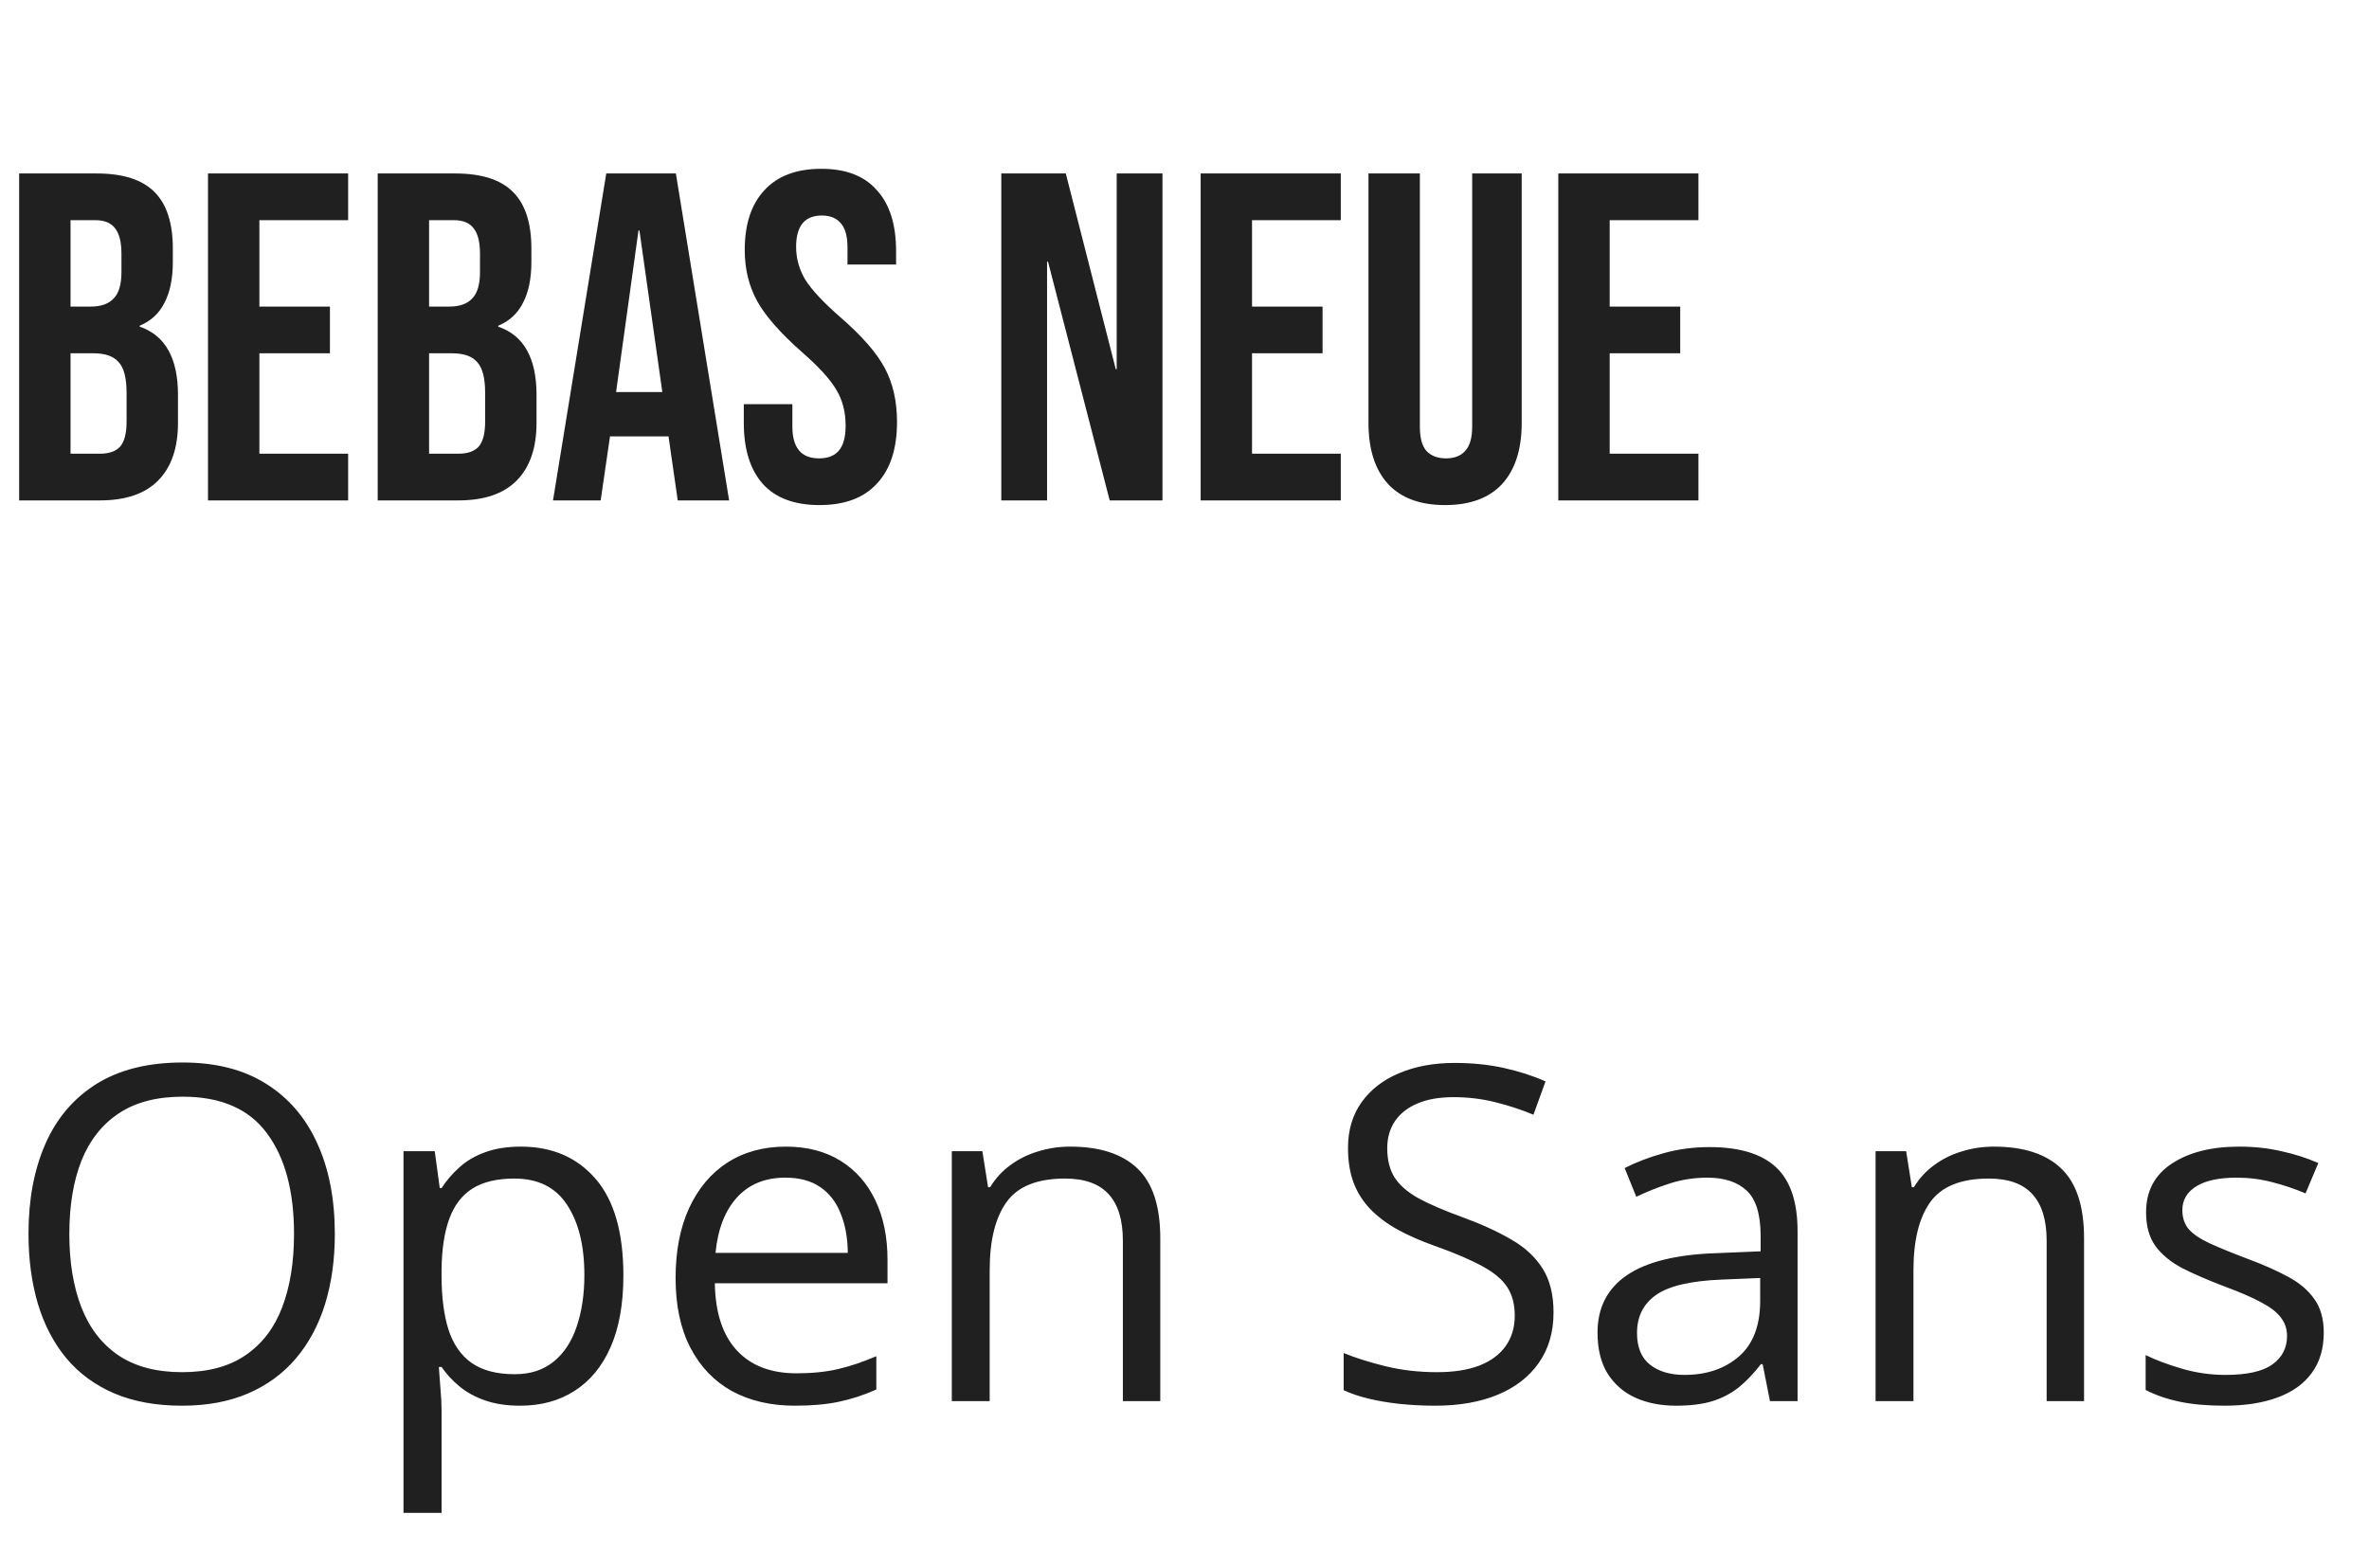
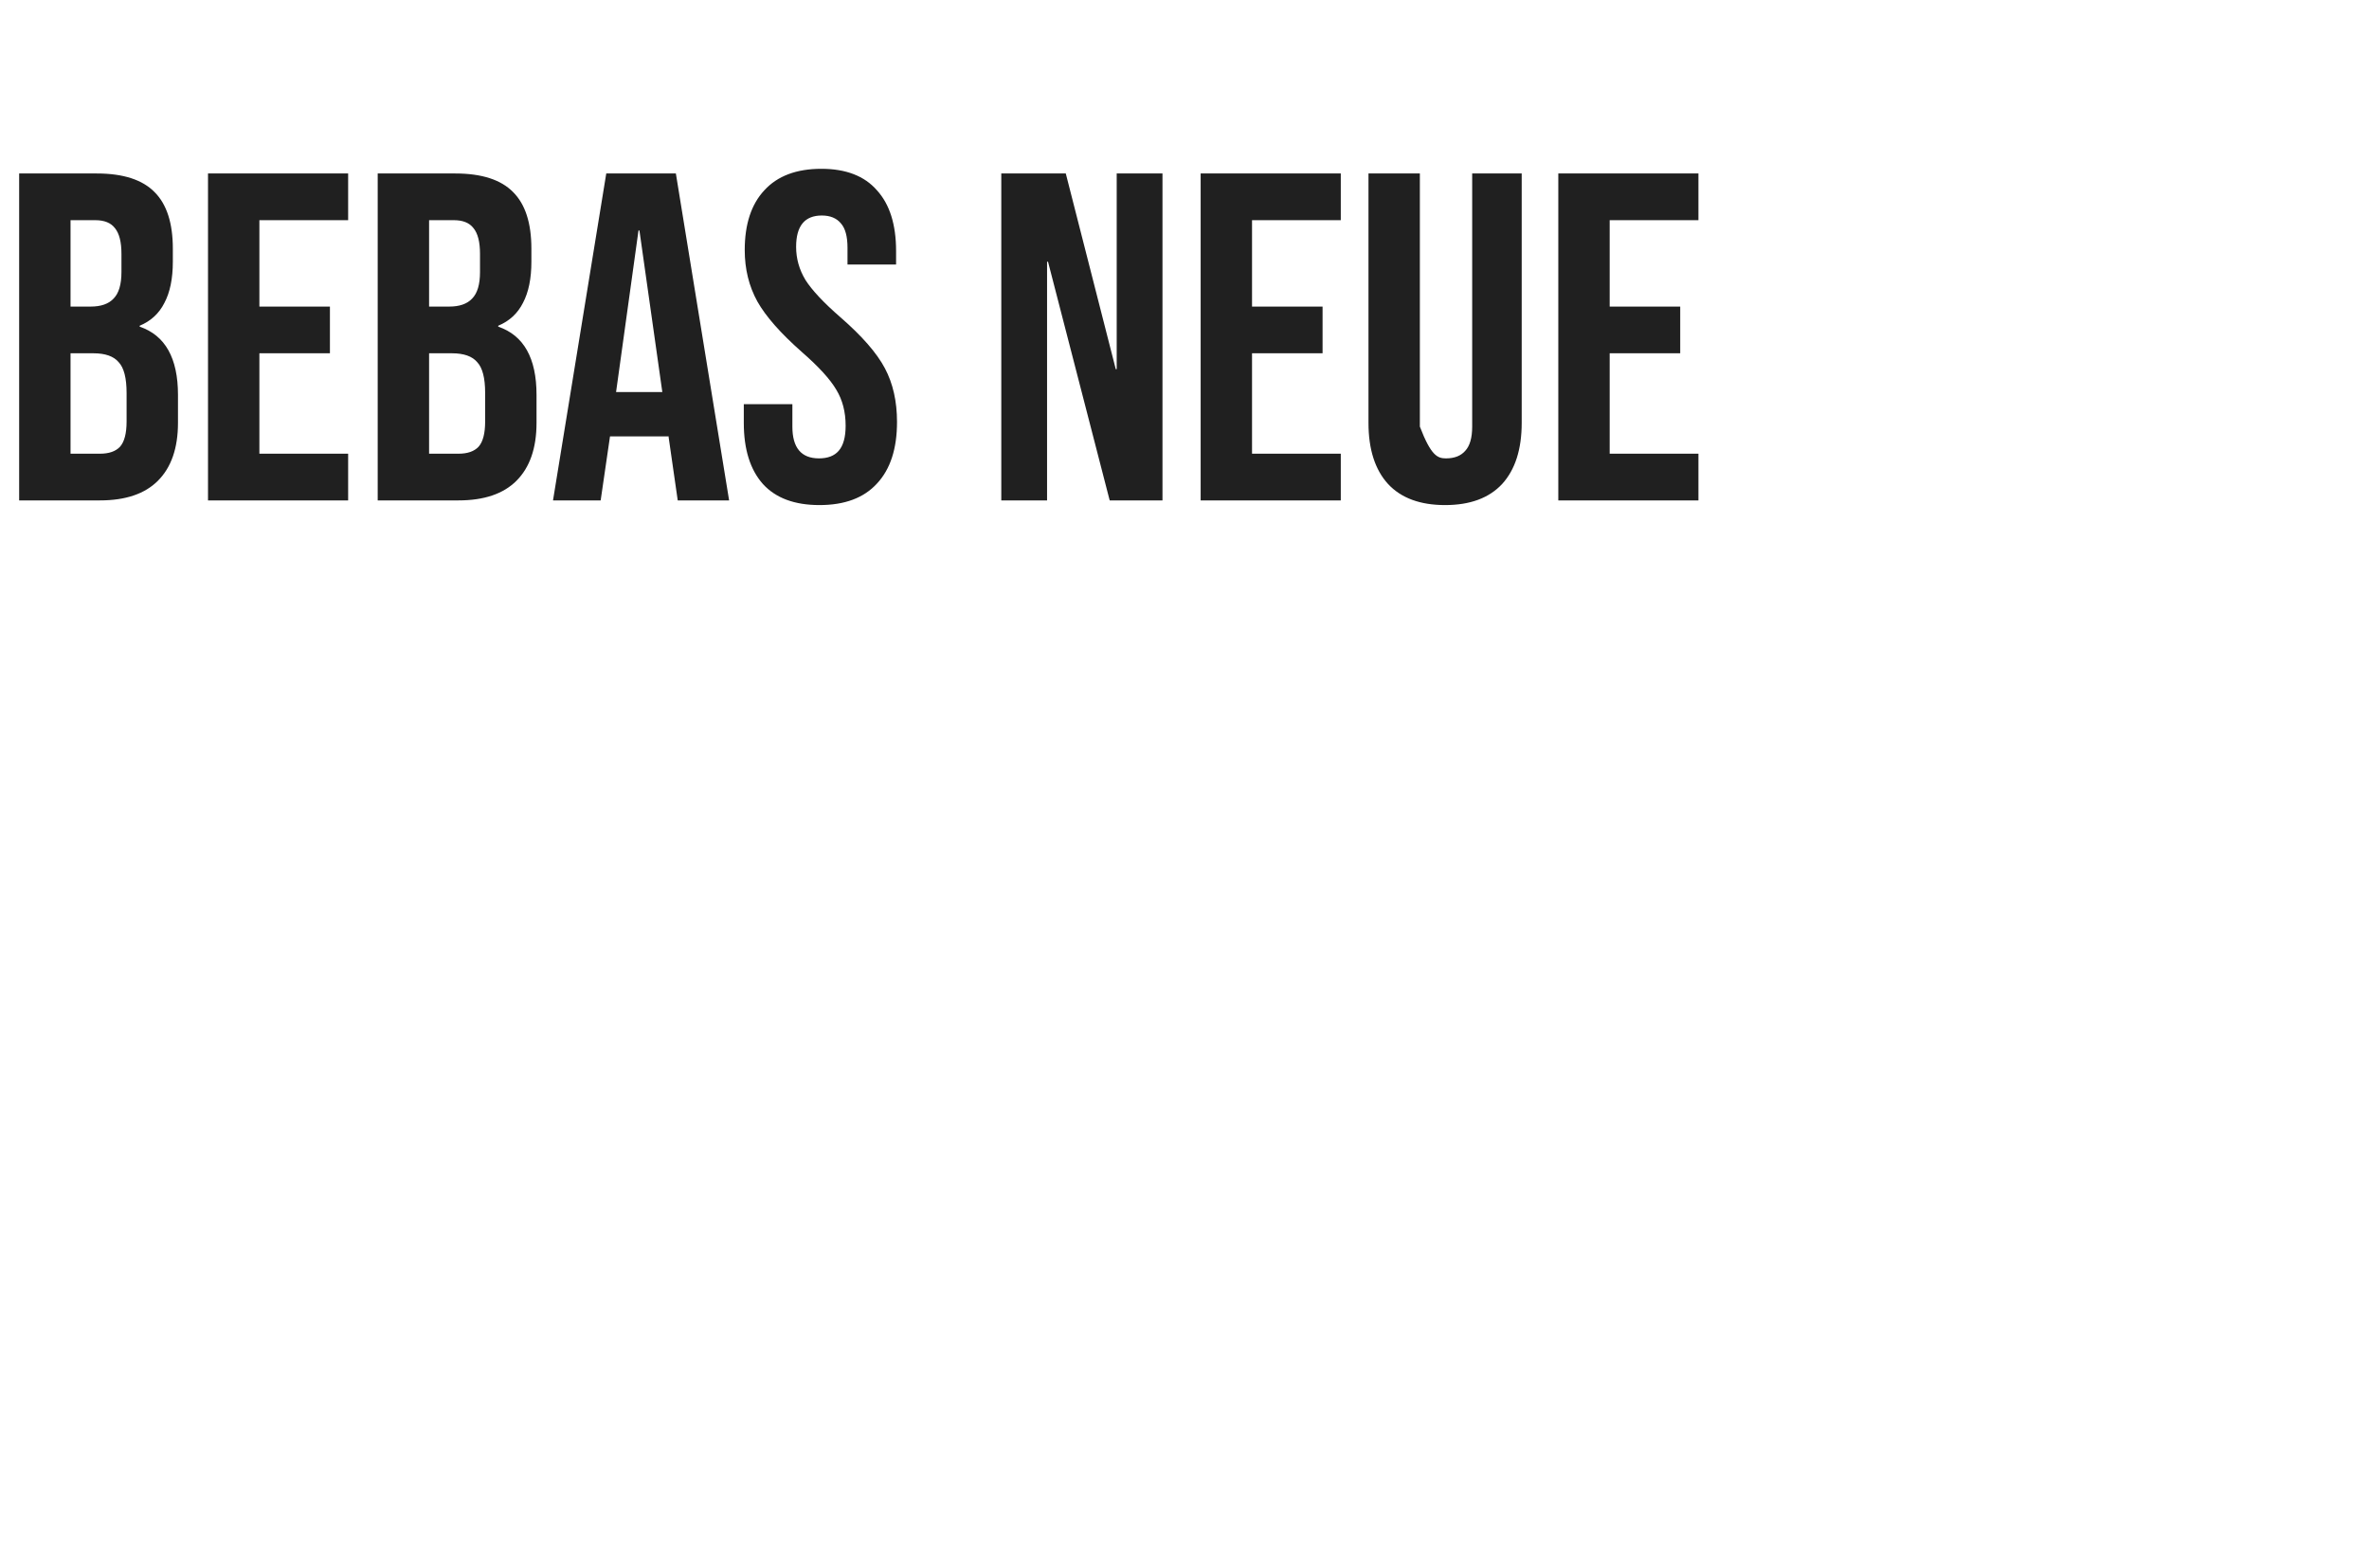
<svg xmlns="http://www.w3.org/2000/svg" width="71" height="47" viewBox="0 0 71 47" fill="none">
-   <path d="M0.574 5.2H2.898C3.691 5.2 4.27 5.387 4.634 5.76C4.998 6.124 5.18 6.689 5.18 7.454V7.846C5.18 8.35 5.096 8.761 4.928 9.078C4.769 9.395 4.522 9.624 4.186 9.764V9.792C4.951 10.053 5.334 10.735 5.334 11.836V12.676C5.334 13.432 5.133 14.011 4.732 14.412C4.34 14.804 3.761 15 2.996 15H0.574V5.2ZM2.716 9.19C3.024 9.19 3.253 9.111 3.402 8.952C3.561 8.793 3.64 8.527 3.64 8.154V7.608C3.64 7.253 3.575 6.997 3.444 6.838C3.323 6.679 3.127 6.6 2.856 6.6H2.114V9.19H2.716ZM2.996 13.6C3.267 13.6 3.467 13.53 3.598 13.39C3.729 13.241 3.794 12.989 3.794 12.634V11.78C3.794 11.332 3.715 11.024 3.556 10.856C3.407 10.679 3.155 10.59 2.8 10.59H2.114V13.6H2.996ZM6.234 5.2H10.434V6.6H7.774V9.19H9.888V10.59H7.774V13.6H10.434V15H6.234V5.2ZM11.32 5.2H13.644C14.437 5.2 15.016 5.387 15.38 5.76C15.744 6.124 15.926 6.689 15.926 7.454V7.846C15.926 8.35 15.842 8.761 15.674 9.078C15.515 9.395 15.268 9.624 14.932 9.764V9.792C15.697 10.053 16.08 10.735 16.08 11.836V12.676C16.08 13.432 15.879 14.011 15.478 14.412C15.086 14.804 14.507 15 13.742 15H11.32V5.2ZM13.462 9.19C13.77 9.19 13.999 9.111 14.148 8.952C14.307 8.793 14.386 8.527 14.386 8.154V7.608C14.386 7.253 14.321 6.997 14.19 6.838C14.069 6.679 13.873 6.6 13.602 6.6H12.86V9.19H13.462ZM13.742 13.6C14.013 13.6 14.213 13.53 14.344 13.39C14.475 13.241 14.54 12.989 14.54 12.634V11.78C14.54 11.332 14.461 11.024 14.302 10.856C14.153 10.679 13.901 10.59 13.546 10.59H12.86V13.6H13.742ZM18.17 5.2H20.256L21.852 15H20.312L20.032 13.054V13.082H18.282L18.002 15H16.574L18.17 5.2ZM19.85 11.752L19.164 6.908H19.136L18.464 11.752H19.85ZM24.56 15.14C23.814 15.14 23.249 14.93 22.866 14.51C22.484 14.081 22.292 13.469 22.292 12.676V12.116H23.748V12.788C23.748 13.423 24.014 13.74 24.546 13.74C24.808 13.74 25.004 13.665 25.134 13.516C25.274 13.357 25.344 13.105 25.344 12.76C25.344 12.349 25.251 11.99 25.064 11.682C24.878 11.365 24.532 10.987 24.028 10.548C23.394 9.988 22.95 9.484 22.698 9.036C22.446 8.579 22.32 8.065 22.32 7.496C22.32 6.721 22.516 6.124 22.908 5.704C23.3 5.275 23.87 5.06 24.616 5.06C25.354 5.06 25.909 5.275 26.282 5.704C26.665 6.124 26.856 6.731 26.856 7.524V7.93H25.4V7.426C25.4 7.09 25.335 6.847 25.204 6.698C25.074 6.539 24.882 6.46 24.63 6.46C24.117 6.46 23.86 6.773 23.86 7.398C23.86 7.753 23.954 8.084 24.14 8.392C24.336 8.7 24.686 9.073 25.19 9.512C25.834 10.072 26.278 10.581 26.52 11.038C26.763 11.495 26.884 12.032 26.884 12.648C26.884 13.451 26.684 14.067 26.282 14.496C25.89 14.925 25.316 15.14 24.56 15.14ZM30.009 5.2H31.942L33.44 11.066H33.468V5.2H34.84V15H33.258L31.41 7.846H31.381V15H30.009V5.2ZM35.984 5.2H40.184V6.6H37.524V9.19H39.638V10.59H37.524V13.6H40.184V15H35.984V5.2ZM43.31 15.14C42.563 15.14 41.994 14.93 41.602 14.51C41.21 14.081 41.014 13.469 41.014 12.676V5.2H42.554V12.788C42.554 13.124 42.619 13.367 42.75 13.516C42.89 13.665 43.086 13.74 43.338 13.74C43.59 13.74 43.781 13.665 43.912 13.516C44.052 13.367 44.122 13.124 44.122 12.788V5.2H45.606V12.676C45.606 13.469 45.41 14.081 45.018 14.51C44.626 14.93 44.057 15.14 43.31 15.14ZM46.703 5.2H50.903V6.6H48.243V9.19H50.357V10.59H48.243V13.6H50.903V15H46.703V5.2Z" fill="#202020" />
-   <path d="M10.035 36.989C10.035 37.759 9.937 38.461 9.741 39.095C9.545 39.724 9.254 40.266 8.866 40.722C8.483 41.173 8.007 41.522 7.438 41.768C6.868 42.014 6.207 42.137 5.455 42.137C4.68 42.137 4.004 42.014 3.425 41.768C2.851 41.522 2.372 41.171 1.989 40.715C1.611 40.259 1.326 39.715 1.135 39.081C0.948 38.448 0.854 37.746 0.854 36.976C0.854 35.955 1.023 35.059 1.36 34.289C1.698 33.519 2.208 32.92 2.892 32.491C3.58 32.063 4.441 31.849 5.476 31.849C6.465 31.849 7.296 32.06 7.971 32.484C8.65 32.908 9.162 33.505 9.509 34.275C9.86 35.041 10.035 35.946 10.035 36.989ZM2.078 36.989C2.078 37.837 2.199 38.571 2.44 39.19C2.682 39.81 3.051 40.289 3.548 40.626C4.049 40.963 4.685 41.132 5.455 41.132C6.23 41.132 6.863 40.963 7.355 40.626C7.852 40.289 8.219 39.81 8.456 39.19C8.693 38.571 8.812 37.837 8.812 36.989C8.812 35.7 8.54 34.692 7.998 33.968C7.46 33.239 6.619 32.874 5.476 32.874C4.701 32.874 4.063 33.04 3.562 33.373C3.06 33.706 2.687 34.18 2.44 34.795C2.199 35.406 2.078 36.137 2.078 36.989ZM15.613 34.371C16.547 34.371 17.293 34.692 17.849 35.335C18.405 35.977 18.683 36.944 18.683 38.233C18.683 39.086 18.555 39.801 18.3 40.38C18.045 40.959 17.685 41.396 17.22 41.692C16.759 41.989 16.215 42.137 15.586 42.137C15.19 42.137 14.841 42.084 14.54 41.98C14.239 41.875 13.982 41.733 13.768 41.556C13.553 41.378 13.376 41.184 13.234 40.975H13.152C13.166 41.152 13.182 41.367 13.2 41.617C13.223 41.868 13.234 42.087 13.234 42.273V45.35H12.093V34.508H13.029L13.18 35.615H13.234C13.38 35.387 13.558 35.18 13.768 34.993C13.977 34.802 14.232 34.651 14.533 34.542C14.838 34.428 15.199 34.371 15.613 34.371ZM15.415 35.328C14.896 35.328 14.476 35.428 14.157 35.629C13.843 35.829 13.613 36.13 13.467 36.531C13.321 36.928 13.243 37.427 13.234 38.028V38.247C13.234 38.88 13.303 39.416 13.44 39.853C13.581 40.291 13.811 40.624 14.13 40.852C14.454 41.079 14.886 41.193 15.429 41.193C15.894 41.193 16.281 41.068 16.591 40.817C16.901 40.567 17.131 40.218 17.281 39.772C17.436 39.32 17.514 38.803 17.514 38.22C17.514 37.336 17.34 36.634 16.994 36.114C16.652 35.59 16.126 35.328 15.415 35.328ZM23.55 34.371C24.188 34.371 24.735 34.512 25.19 34.795C25.646 35.078 25.995 35.474 26.236 35.984C26.478 36.49 26.599 37.083 26.599 37.762V38.466H21.424C21.438 39.345 21.656 40.015 22.08 40.476C22.504 40.936 23.101 41.166 23.871 41.166C24.345 41.166 24.764 41.123 25.129 41.036C25.494 40.95 25.872 40.822 26.264 40.653V41.651C25.885 41.82 25.509 41.943 25.136 42.02C24.767 42.098 24.329 42.137 23.823 42.137C23.103 42.137 22.474 41.991 21.936 41.699C21.403 41.403 20.989 40.97 20.692 40.4C20.396 39.831 20.248 39.133 20.248 38.309C20.248 37.502 20.383 36.805 20.651 36.217C20.925 35.624 21.308 35.169 21.8 34.85C22.297 34.531 22.88 34.371 23.55 34.371ZM23.536 35.301C22.93 35.301 22.447 35.499 22.087 35.895C21.727 36.292 21.513 36.846 21.444 37.557H25.409C25.405 37.11 25.334 36.718 25.197 36.381C25.065 36.039 24.862 35.775 24.589 35.588C24.315 35.397 23.965 35.301 23.536 35.301ZM32.074 34.371C32.963 34.371 33.635 34.59 34.091 35.027C34.547 35.46 34.774 36.158 34.774 37.119V42H33.653V37.194C33.653 36.57 33.51 36.103 33.223 35.793C32.94 35.483 32.505 35.328 31.917 35.328C31.088 35.328 30.504 35.563 30.167 36.032C29.83 36.502 29.661 37.183 29.661 38.076V42H28.526V34.508H29.442L29.613 35.588H29.675C29.834 35.324 30.037 35.102 30.283 34.925C30.529 34.742 30.805 34.606 31.11 34.515C31.416 34.419 31.737 34.371 32.074 34.371ZM46.56 39.341C46.56 39.933 46.411 40.439 46.115 40.858C45.824 41.273 45.413 41.59 44.885 41.809C44.356 42.027 43.734 42.137 43.019 42.137C42.64 42.137 42.283 42.118 41.945 42.082C41.608 42.046 41.298 41.993 41.016 41.925C40.733 41.856 40.485 41.772 40.27 41.672V40.558C40.612 40.699 41.029 40.831 41.522 40.954C42.014 41.073 42.529 41.132 43.066 41.132C43.568 41.132 43.992 41.066 44.338 40.934C44.684 40.797 44.946 40.603 45.124 40.352C45.306 40.097 45.398 39.792 45.398 39.437C45.398 39.095 45.322 38.81 45.172 38.582C45.022 38.35 44.771 38.14 44.42 37.953C44.074 37.762 43.6 37.559 42.998 37.345C42.574 37.194 42.2 37.03 41.877 36.852C41.553 36.67 41.282 36.465 41.063 36.237C40.845 36.009 40.678 35.745 40.565 35.444C40.455 35.144 40.4 34.8 40.4 34.412C40.4 33.879 40.535 33.423 40.804 33.045C41.077 32.662 41.453 32.37 41.932 32.17C42.415 31.965 42.968 31.862 43.593 31.862C44.126 31.862 44.618 31.912 45.069 32.013C45.525 32.113 45.942 32.247 46.32 32.416L45.958 33.414C45.598 33.264 45.215 33.138 44.81 33.038C44.408 32.938 43.994 32.888 43.565 32.888C43.137 32.888 42.775 32.952 42.478 33.079C42.187 33.202 41.964 33.378 41.809 33.605C41.654 33.833 41.576 34.105 41.576 34.419C41.576 34.77 41.649 35.062 41.795 35.294C41.945 35.526 42.182 35.734 42.506 35.916C42.834 36.094 43.267 36.281 43.805 36.477C44.393 36.691 44.892 36.919 45.302 37.16C45.712 37.397 46.024 37.689 46.238 38.035C46.453 38.377 46.56 38.812 46.56 39.341ZM51.235 34.385C52.129 34.385 52.792 34.585 53.225 34.986C53.658 35.387 53.874 36.028 53.874 36.907V42H53.047L52.828 40.893H52.773C52.564 41.166 52.345 41.396 52.117 41.583C51.889 41.765 51.625 41.904 51.324 42C51.028 42.091 50.663 42.137 50.23 42.137C49.775 42.137 49.369 42.057 49.014 41.898C48.663 41.738 48.385 41.496 48.18 41.173C47.979 40.849 47.879 40.439 47.879 39.942C47.879 39.195 48.175 38.621 48.768 38.22C49.36 37.819 50.262 37.6 51.475 37.563L52.767 37.509V37.051C52.767 36.404 52.628 35.95 52.35 35.69C52.072 35.431 51.68 35.301 51.174 35.301C50.782 35.301 50.408 35.358 50.053 35.472C49.697 35.586 49.36 35.72 49.041 35.875L48.692 35.014C49.03 34.84 49.417 34.692 49.855 34.569C50.292 34.446 50.752 34.385 51.235 34.385ZM52.753 38.309L51.611 38.356C50.677 38.393 50.019 38.546 49.636 38.815C49.253 39.083 49.062 39.464 49.062 39.956C49.062 40.384 49.191 40.701 49.451 40.906C49.711 41.111 50.055 41.214 50.483 41.214C51.149 41.214 51.693 41.029 52.117 40.66C52.541 40.291 52.753 39.737 52.753 38.999V38.309ZM59.76 34.371C60.648 34.371 61.321 34.59 61.776 35.027C62.232 35.46 62.46 36.158 62.46 37.119V42H61.339V37.194C61.339 36.57 61.195 36.103 60.908 35.793C60.626 35.483 60.19 35.328 59.602 35.328C58.773 35.328 58.19 35.563 57.852 36.032C57.515 36.502 57.347 37.183 57.347 38.076V42H56.212V34.508H57.128L57.299 35.588H57.36C57.52 35.324 57.723 35.102 57.969 34.925C58.215 34.742 58.491 34.606 58.796 34.515C59.101 34.419 59.422 34.371 59.76 34.371ZM69.644 39.949C69.644 40.428 69.524 40.831 69.282 41.159C69.045 41.483 68.704 41.727 68.257 41.891C67.815 42.055 67.286 42.137 66.671 42.137C66.147 42.137 65.693 42.096 65.311 42.014C64.928 41.932 64.593 41.815 64.306 41.665V40.619C64.611 40.77 64.976 40.906 65.399 41.029C65.823 41.152 66.256 41.214 66.698 41.214C67.345 41.214 67.815 41.109 68.106 40.899C68.398 40.69 68.544 40.405 68.544 40.045C68.544 39.84 68.485 39.66 68.366 39.505C68.252 39.345 68.059 39.193 67.785 39.047C67.512 38.897 67.133 38.732 66.65 38.555C66.172 38.372 65.757 38.192 65.406 38.015C65.06 37.832 64.791 37.611 64.6 37.352C64.413 37.092 64.319 36.755 64.319 36.34C64.319 35.706 64.575 35.221 65.085 34.884C65.6 34.542 66.274 34.371 67.108 34.371C67.56 34.371 67.981 34.417 68.373 34.508C68.769 34.594 69.139 34.713 69.481 34.863L69.098 35.773C68.788 35.64 68.457 35.529 68.106 35.438C67.755 35.346 67.398 35.301 67.033 35.301C66.509 35.301 66.106 35.387 65.823 35.56C65.545 35.734 65.406 35.971 65.406 36.272C65.406 36.504 65.47 36.695 65.598 36.846C65.73 36.996 65.939 37.137 66.227 37.27C66.514 37.402 66.892 37.557 67.361 37.734C67.831 37.908 68.236 38.088 68.578 38.274C68.92 38.457 69.182 38.68 69.364 38.944C69.551 39.204 69.644 39.539 69.644 39.949Z" fill="#202020" />
+   <path d="M0.574 5.2H2.898C3.691 5.2 4.27 5.387 4.634 5.76C4.998 6.124 5.18 6.689 5.18 7.454V7.846C5.18 8.35 5.096 8.761 4.928 9.078C4.769 9.395 4.522 9.624 4.186 9.764V9.792C4.951 10.053 5.334 10.735 5.334 11.836V12.676C5.334 13.432 5.133 14.011 4.732 14.412C4.34 14.804 3.761 15 2.996 15H0.574V5.2ZM2.716 9.19C3.024 9.19 3.253 9.111 3.402 8.952C3.561 8.793 3.64 8.527 3.64 8.154V7.608C3.64 7.253 3.575 6.997 3.444 6.838C3.323 6.679 3.127 6.6 2.856 6.6H2.114V9.19H2.716ZM2.996 13.6C3.267 13.6 3.467 13.53 3.598 13.39C3.729 13.241 3.794 12.989 3.794 12.634V11.78C3.794 11.332 3.715 11.024 3.556 10.856C3.407 10.679 3.155 10.59 2.8 10.59H2.114V13.6H2.996ZM6.234 5.2H10.434V6.6H7.774V9.19H9.888V10.59H7.774V13.6H10.434V15H6.234V5.2ZM11.32 5.2H13.644C14.437 5.2 15.016 5.387 15.38 5.76C15.744 6.124 15.926 6.689 15.926 7.454V7.846C15.926 8.35 15.842 8.761 15.674 9.078C15.515 9.395 15.268 9.624 14.932 9.764V9.792C15.697 10.053 16.08 10.735 16.08 11.836V12.676C16.08 13.432 15.879 14.011 15.478 14.412C15.086 14.804 14.507 15 13.742 15H11.32V5.2ZM13.462 9.19C13.77 9.19 13.999 9.111 14.148 8.952C14.307 8.793 14.386 8.527 14.386 8.154V7.608C14.386 7.253 14.321 6.997 14.19 6.838C14.069 6.679 13.873 6.6 13.602 6.6H12.86V9.19H13.462ZM13.742 13.6C14.013 13.6 14.213 13.53 14.344 13.39C14.475 13.241 14.54 12.989 14.54 12.634V11.78C14.54 11.332 14.461 11.024 14.302 10.856C14.153 10.679 13.901 10.59 13.546 10.59H12.86V13.6H13.742ZM18.17 5.2H20.256L21.852 15H20.312L20.032 13.054V13.082H18.282L18.002 15H16.574L18.17 5.2ZM19.85 11.752L19.164 6.908H19.136L18.464 11.752H19.85ZM24.56 15.14C23.814 15.14 23.249 14.93 22.866 14.51C22.484 14.081 22.292 13.469 22.292 12.676V12.116H23.748V12.788C23.748 13.423 24.014 13.74 24.546 13.74C24.808 13.74 25.004 13.665 25.134 13.516C25.274 13.357 25.344 13.105 25.344 12.76C25.344 12.349 25.251 11.99 25.064 11.682C24.878 11.365 24.532 10.987 24.028 10.548C23.394 9.988 22.95 9.484 22.698 9.036C22.446 8.579 22.32 8.065 22.32 7.496C22.32 6.721 22.516 6.124 22.908 5.704C23.3 5.275 23.87 5.06 24.616 5.06C25.354 5.06 25.909 5.275 26.282 5.704C26.665 6.124 26.856 6.731 26.856 7.524V7.93H25.4V7.426C25.4 7.09 25.335 6.847 25.204 6.698C25.074 6.539 24.882 6.46 24.63 6.46C24.117 6.46 23.86 6.773 23.86 7.398C23.86 7.753 23.954 8.084 24.14 8.392C24.336 8.7 24.686 9.073 25.19 9.512C25.834 10.072 26.278 10.581 26.52 11.038C26.763 11.495 26.884 12.032 26.884 12.648C26.884 13.451 26.684 14.067 26.282 14.496C25.89 14.925 25.316 15.14 24.56 15.14ZM30.009 5.2H31.942L33.44 11.066H33.468V5.2H34.84V15H33.258L31.41 7.846H31.381V15H30.009V5.2ZM35.984 5.2H40.184V6.6H37.524V9.19H39.638V10.59H37.524V13.6H40.184V15H35.984V5.2ZM43.31 15.14C42.563 15.14 41.994 14.93 41.602 14.51C41.21 14.081 41.014 13.469 41.014 12.676V5.2H42.554V12.788C42.89 13.665 43.086 13.74 43.338 13.74C43.59 13.74 43.781 13.665 43.912 13.516C44.052 13.367 44.122 13.124 44.122 12.788V5.2H45.606V12.676C45.606 13.469 45.41 14.081 45.018 14.51C44.626 14.93 44.057 15.14 43.31 15.14ZM46.703 5.2H50.903V6.6H48.243V9.19H50.357V10.59H48.243V13.6H50.903V15H46.703V5.2Z" fill="#202020" />
</svg>